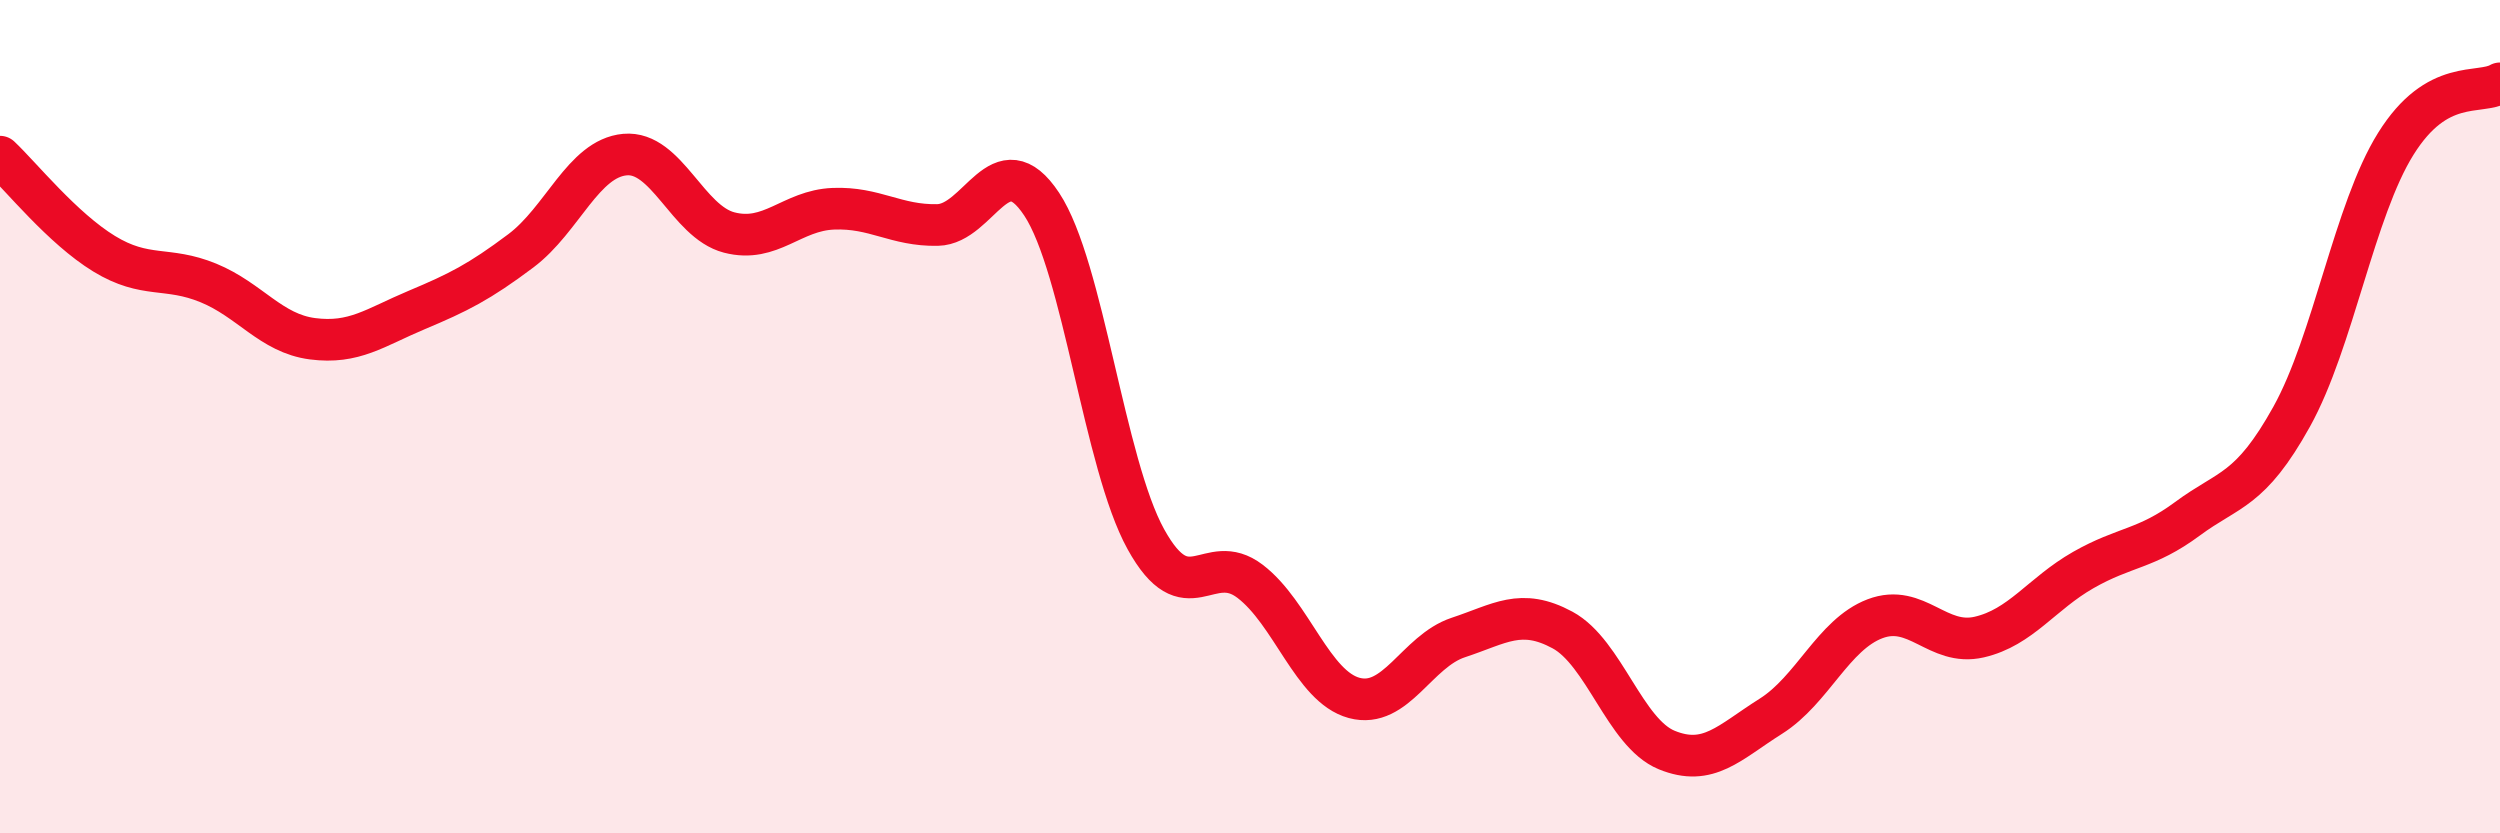
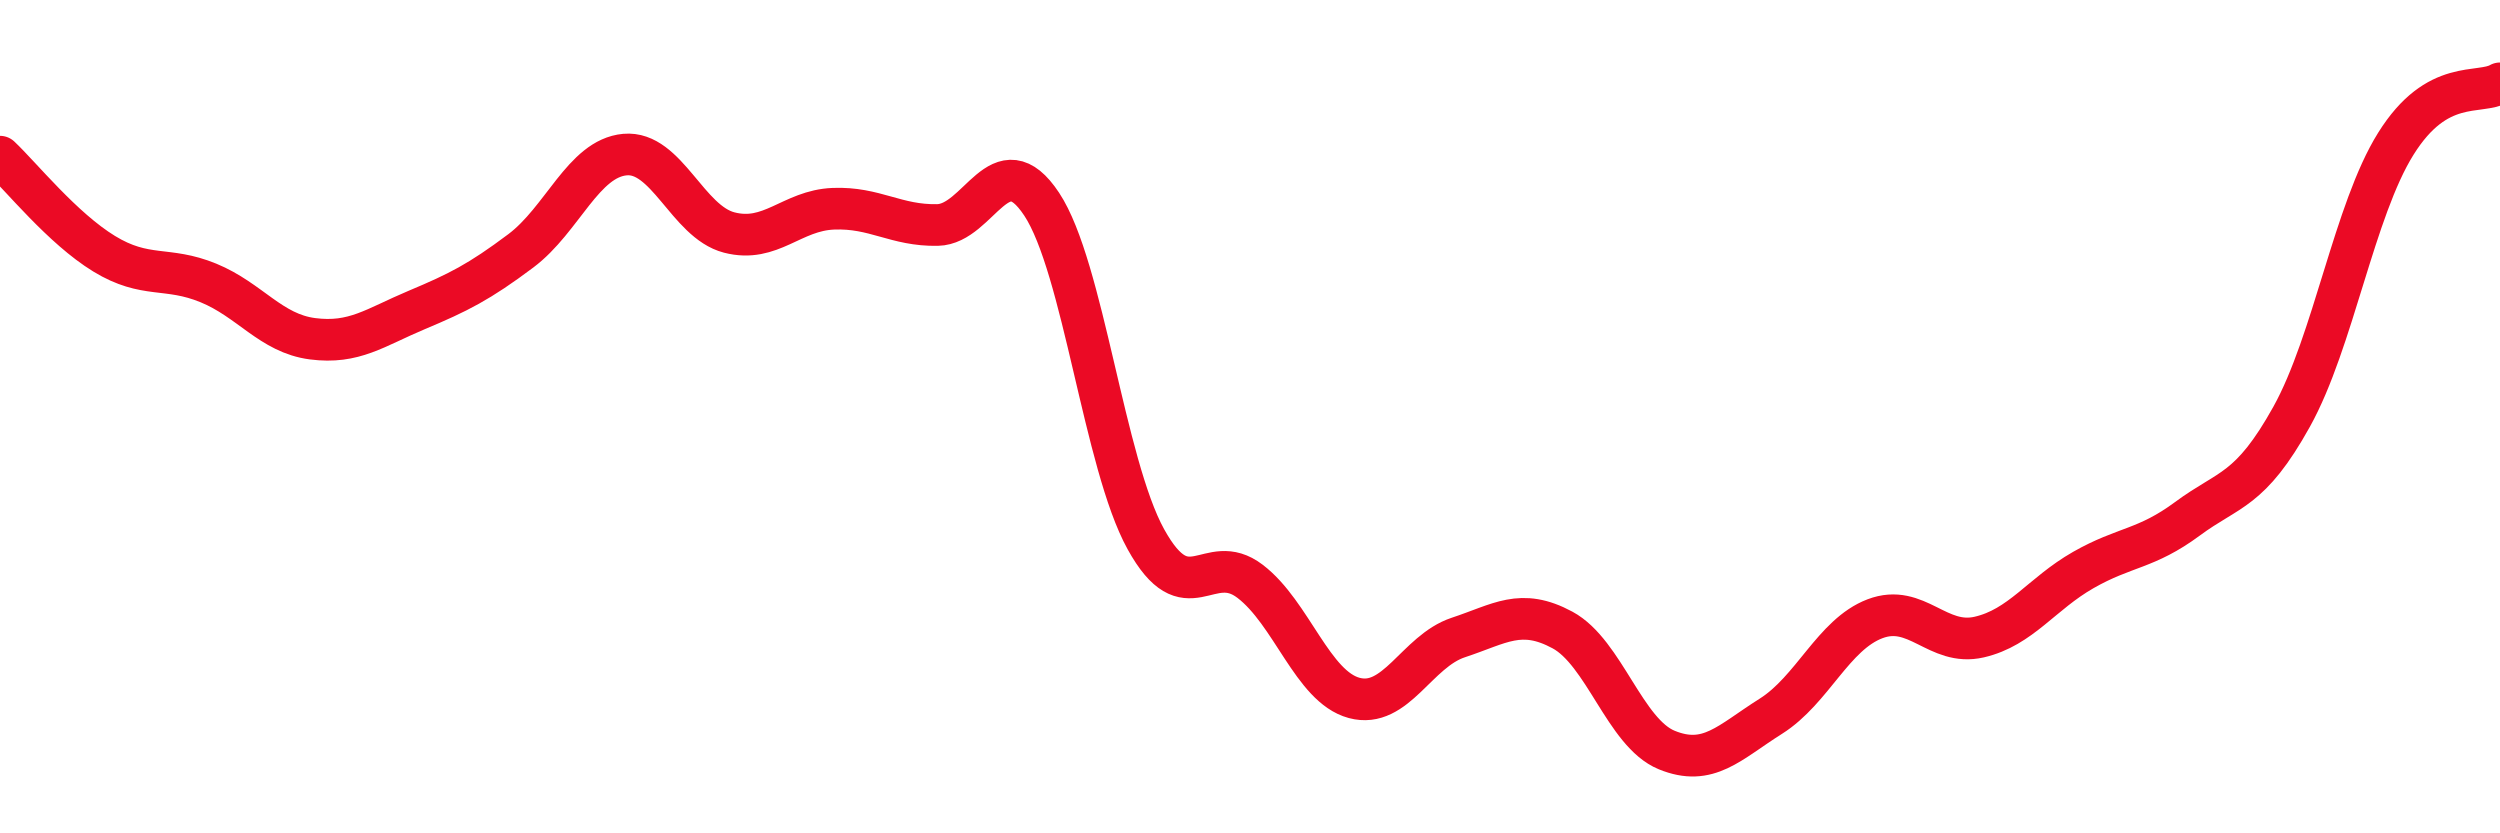
<svg xmlns="http://www.w3.org/2000/svg" width="60" height="20" viewBox="0 0 60 20">
-   <path d="M 0,3.76 C 0.5,4.23 1.5,5.48 2.5,6.09 C 3.5,6.7 4,6.38 5,6.79 C 6,7.2 6.5,8 7.5,8.13 C 8.5,8.26 9,7.86 10,7.44 C 11,7.02 11.5,6.77 12.5,6.02 C 13.5,5.27 14,3.8 15,3.71 C 16,3.62 16.5,5.32 17.5,5.58 C 18.5,5.84 19,5.05 20,5.01 C 21,4.97 21.5,5.42 22.5,5.4 C 23.5,5.38 24,3.39 25,4.9 C 26,6.41 26.5,11.13 27.5,12.94 C 28.5,14.75 29,13.19 30,13.95 C 31,14.71 31.5,16.48 32.5,16.75 C 33.5,17.02 34,15.63 35,15.3 C 36,14.97 36.5,14.58 37.5,15.12 C 38.5,15.66 39,17.59 40,18 C 41,18.41 41.5,17.82 42.5,17.19 C 43.5,16.56 44,15.23 45,14.85 C 46,14.47 46.5,15.52 47.5,15.29 C 48.5,15.06 49,14.25 50,13.68 C 51,13.11 51.5,13.19 52.5,12.45 C 53.5,11.71 54,11.8 55,10 C 56,8.2 56.5,5.05 57.5,3.45 C 58.5,1.85 59.5,2.29 60,2L60 20L0 20Z" fill="#EB0A25" opacity="0.1" stroke-linecap="round" stroke-linejoin="round" />
  <path d="M 0,3.76 C 0.5,4.23 1.5,5.48 2.5,6.09 C 3.5,6.7 4,6.38 5,6.79 C 6,7.2 6.5,8 7.5,8.13 C 8.5,8.26 9,7.86 10,7.44 C 11,7.02 11.5,6.77 12.5,6.02 C 13.5,5.27 14,3.8 15,3.71 C 16,3.62 16.5,5.32 17.5,5.58 C 18.5,5.84 19,5.05 20,5.01 C 21,4.97 21.5,5.42 22.5,5.4 C 23.5,5.38 24,3.39 25,4.9 C 26,6.41 26.5,11.13 27.5,12.94 C 28.5,14.75 29,13.19 30,13.95 C 31,14.71 31.5,16.48 32.5,16.75 C 33.5,17.02 34,15.63 35,15.3 C 36,14.97 36.5,14.58 37.5,15.12 C 38.5,15.66 39,17.59 40,18 C 41,18.41 41.5,17.82 42.5,17.19 C 43.5,16.56 44,15.23 45,14.85 C 46,14.47 46.5,15.52 47.5,15.29 C 48.5,15.06 49,14.25 50,13.68 C 51,13.11 51.5,13.19 52.5,12.45 C 53.5,11.71 54,11.8 55,10 C 56,8.2 56.5,5.05 57.5,3.45 C 58.5,1.85 59.5,2.29 60,2" stroke="#EB0A25" stroke-width="1" fill="none" stroke-linecap="round" stroke-linejoin="round" />
</svg>